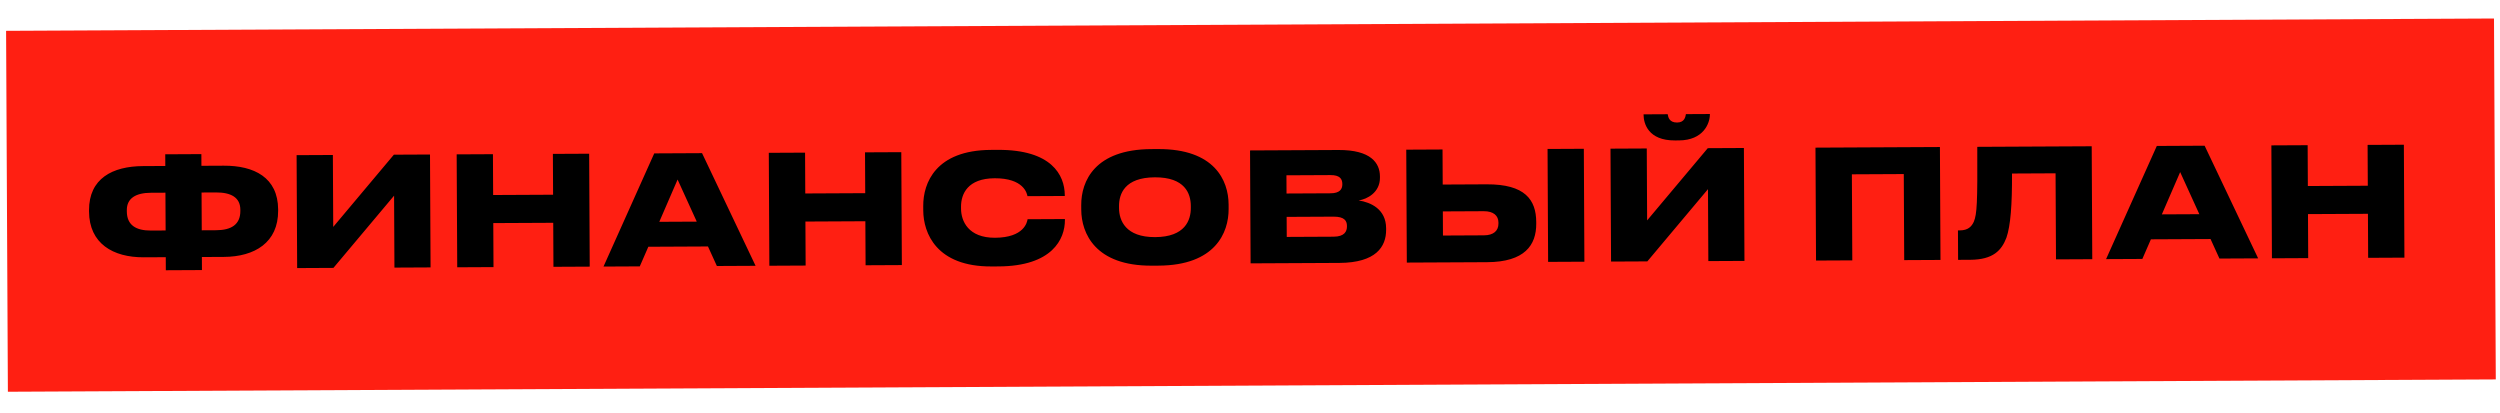
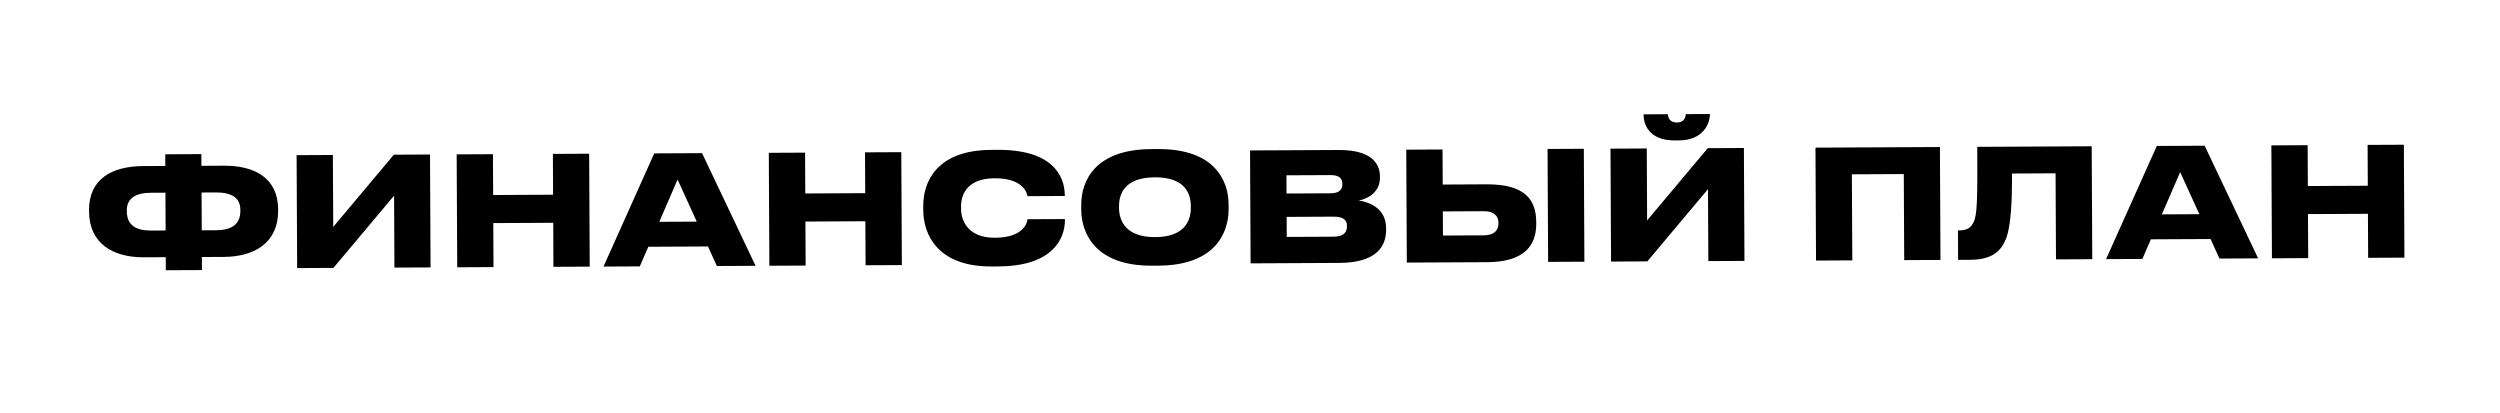
<svg xmlns="http://www.w3.org/2000/svg" width="593" height="98" viewBox="0 0 593 98" fill="none">
-   <rect x="1.445" y="7.314" width="590.138" height="85.61" transform="rotate(-0.284 1.445 7.314)" fill="#FF1F12" />
-   <path d="M39.211 39.37L39.197 36.599L47.765 36.556L47.778 39.328L53.07 39.302C60.306 39.266 65.936 42.118 65.974 49.678L65.975 49.966C66.013 57.526 60.413 60.902 53.105 60.938L47.886 60.964L47.901 64.06L39.333 64.102L39.318 61.006L34.098 61.032C26.79 61.068 21.157 57.748 21.12 50.188L21.118 49.9C21.081 42.34 26.683 39.433 33.919 39.397L39.211 39.37ZM39.242 45.706L35.786 45.724C32.294 45.741 30.068 46.976 30.082 49.856L30.084 50.144C30.1 53.42 32.266 54.705 35.83 54.688L39.286 54.67L39.242 45.706ZM47.81 45.664L47.854 54.628L51.274 54.611C54.838 54.593 57.028 53.286 57.011 50.011L57.01 49.722C56.996 46.843 54.794 45.629 51.23 45.647L47.81 45.664ZM93.561 63.474L93.477 46.41L79.089 63.545L70.485 63.588L70.353 36.804L78.957 36.762L79.041 53.825L93.428 36.69L101.996 36.648L102.129 63.431L93.561 63.474ZM108.454 63.4L108.321 36.616L116.925 36.574L116.973 46.257L131.193 46.187L131.145 36.503L139.749 36.461L139.881 63.244L131.277 63.287L131.226 52.847L117.006 52.917L117.058 63.357L108.454 63.4ZM165.275 52.57L160.725 42.585L156.383 52.614L165.275 52.57ZM170.043 63.095L167.932 58.461L153.784 58.531L151.755 63.185L143.151 63.228L155.186 36.384L166.526 36.328L179.223 63.049L170.043 63.095ZM182.492 63.033L182.359 36.249L190.963 36.207L191.011 45.891L205.231 45.82L205.183 36.136L213.787 36.094L213.919 62.877L205.316 62.92L205.264 52.48L191.044 52.551L191.096 62.99L182.492 63.033ZM236.847 63.196L235.191 63.204C222.123 63.269 219.024 55.292 218.997 49.928L218.992 48.848C218.965 43.412 221.95 35.621 235.054 35.556L236.71 35.548C249.382 35.486 252.544 41.482 252.568 46.306L252.569 46.486L243.713 46.53C243.601 45.846 242.791 42.25 235.916 42.284C229.58 42.316 227.942 45.96 227.957 49.056L227.959 49.524C227.974 52.44 229.686 56.427 236.021 56.396C242.897 56.362 243.635 52.722 243.74 52.002L252.596 51.958L252.597 52.174C252.619 56.71 249.591 63.133 236.847 63.196ZM273.07 35.368L274.69 35.36C288.082 35.294 291.395 42.801 291.424 48.489L291.429 49.569C291.457 55.185 288.255 62.941 274.827 63.008L273.207 63.016C259.815 63.082 256.501 55.358 256.473 49.742L256.468 48.663C256.44 42.975 259.678 35.434 273.07 35.368ZM282.463 49.29L282.461 48.822C282.447 45.906 281.059 42.025 273.931 42.06C266.768 42.095 265.419 45.99 265.433 48.906L265.436 49.374C265.45 52.29 266.982 56.279 274.002 56.244C281.13 56.209 282.478 52.206 282.463 49.29ZM296.643 62.468L296.51 35.684L317.498 35.58C325.166 35.542 327.305 38.664 327.321 41.831L327.323 42.156C327.34 45.648 324.288 47.247 322.273 47.545C325.192 47.998 328.764 49.636 328.786 54.136L328.788 54.496C328.808 58.528 326.378 62.32 317.703 62.363L296.643 62.468ZM315.583 41.53L305.143 41.581L305.165 45.901L315.605 45.85C317.765 45.839 318.408 44.9 318.402 43.712L318.402 43.64C318.396 42.38 317.743 41.519 315.583 41.53ZM316.316 51.39L305.192 51.445L305.216 56.197L316.34 56.142C318.932 56.129 319.501 54.866 319.496 53.714L319.495 53.57C319.489 52.382 318.908 51.377 316.316 51.39ZM342.168 35.458L342.209 43.774L352.649 43.722C361.721 43.677 364.368 47.372 364.394 52.664L364.396 53.06C364.421 58.136 361.669 62.146 352.741 62.19L333.697 62.284L333.564 35.501L342.168 35.458ZM342.269 55.87L351.989 55.822C354.293 55.81 355.44 54.724 355.431 53.032L355.43 52.78C355.422 51.16 354.265 50.086 351.961 50.098L342.241 50.146L342.269 55.87ZM375.684 35.292L375.817 62.076L367.213 62.118L367.08 35.334L375.684 35.292ZM405.217 61.93L405.133 44.866L390.746 62.002L382.142 62.044L382.009 35.261L390.613 35.218L390.698 52.282L405.085 35.146L413.653 35.104L413.785 61.888L405.217 61.93ZM398.236 33.308L397.3 33.313C390.964 33.344 389.864 29.318 389.853 27.194L389.853 27.122L395.577 27.093C395.688 27.777 395.947 29.071 397.783 29.062L397.819 29.062C399.547 29.054 399.792 27.756 399.897 27.072L405.585 27.044L405.585 27.116C405.596 29.24 404.068 33.279 398.236 33.308ZM430.762 61.803L430.63 35.02L460.149 34.873L460.282 61.657L451.678 61.7L451.577 41.288L439.265 41.349L439.366 61.761L430.762 61.803ZM487.681 61.522L487.58 41.11L477.248 41.161C477.284 48.505 476.913 53.547 475.919 56.396C474.782 59.353 472.813 61.595 467.341 61.622L464.461 61.636L464.427 54.653L464.859 54.65C466.839 54.641 467.662 53.736 468.196 52.582C468.943 50.742 469.074 48.15 469.009 34.83L496.152 34.695L496.285 61.479L487.681 61.522ZM521.684 50.805L517.135 40.819L512.792 50.849L521.684 50.805ZM526.452 61.329L524.342 56.696L510.194 56.766L508.165 61.42L499.561 61.463L511.596 34.619L522.936 34.562L535.632 61.284L526.452 61.329ZM538.902 61.268L538.769 34.484L547.373 34.441L547.421 44.125L561.641 44.055L561.593 34.371L570.197 34.328L570.329 61.112L561.725 61.155L561.674 50.715L547.454 50.785L547.505 61.225L538.902 61.268Z" fill="black" />
+   <path d="M39.211 39.37L39.197 36.599L47.765 36.556L47.778 39.328L53.07 39.302C60.306 39.266 65.936 42.118 65.974 49.678L65.975 49.966C66.013 57.526 60.413 60.902 53.105 60.938L47.886 60.964L47.901 64.06L39.333 64.102L39.318 61.006L34.098 61.032C26.79 61.068 21.157 57.748 21.12 50.188L21.118 49.9C21.081 42.34 26.683 39.433 33.919 39.397L39.211 39.37ZM39.242 45.706L35.786 45.724C32.294 45.741 30.068 46.976 30.082 49.856L30.084 50.144C30.1 53.42 32.266 54.705 35.83 54.688L39.286 54.67L39.242 45.706ZM47.81 45.664L47.854 54.628L51.274 54.611C54.838 54.593 57.028 53.286 57.011 50.011L57.01 49.722C56.996 46.843 54.794 45.629 51.23 45.647L47.81 45.664M93.561 63.474L93.477 46.41L79.089 63.545L70.485 63.588L70.353 36.804L78.957 36.762L79.041 53.825L93.428 36.69L101.996 36.648L102.129 63.431L93.561 63.474ZM108.454 63.4L108.321 36.616L116.925 36.574L116.973 46.257L131.193 46.187L131.145 36.503L139.749 36.461L139.881 63.244L131.277 63.287L131.226 52.847L117.006 52.917L117.058 63.357L108.454 63.4ZM165.275 52.57L160.725 42.585L156.383 52.614L165.275 52.57ZM170.043 63.095L167.932 58.461L153.784 58.531L151.755 63.185L143.151 63.228L155.186 36.384L166.526 36.328L179.223 63.049L170.043 63.095ZM182.492 63.033L182.359 36.249L190.963 36.207L191.011 45.891L205.231 45.82L205.183 36.136L213.787 36.094L213.919 62.877L205.316 62.92L205.264 52.48L191.044 52.551L191.096 62.99L182.492 63.033ZM236.847 63.196L235.191 63.204C222.123 63.269 219.024 55.292 218.997 49.928L218.992 48.848C218.965 43.412 221.95 35.621 235.054 35.556L236.71 35.548C249.382 35.486 252.544 41.482 252.568 46.306L252.569 46.486L243.713 46.53C243.601 45.846 242.791 42.25 235.916 42.284C229.58 42.316 227.942 45.96 227.957 49.056L227.959 49.524C227.974 52.44 229.686 56.427 236.021 56.396C242.897 56.362 243.635 52.722 243.74 52.002L252.596 51.958L252.597 52.174C252.619 56.71 249.591 63.133 236.847 63.196ZM273.07 35.368L274.69 35.36C288.082 35.294 291.395 42.801 291.424 48.489L291.429 49.569C291.457 55.185 288.255 62.941 274.827 63.008L273.207 63.016C259.815 63.082 256.501 55.358 256.473 49.742L256.468 48.663C256.44 42.975 259.678 35.434 273.07 35.368ZM282.463 49.29L282.461 48.822C282.447 45.906 281.059 42.025 273.931 42.06C266.768 42.095 265.419 45.99 265.433 48.906L265.436 49.374C265.45 52.29 266.982 56.279 274.002 56.244C281.13 56.209 282.478 52.206 282.463 49.29ZM296.643 62.468L296.51 35.684L317.498 35.58C325.166 35.542 327.305 38.664 327.321 41.831L327.323 42.156C327.34 45.648 324.288 47.247 322.273 47.545C325.192 47.998 328.764 49.636 328.786 54.136L328.788 54.496C328.808 58.528 326.378 62.32 317.703 62.363L296.643 62.468ZM315.583 41.53L305.143 41.581L305.165 45.901L315.605 45.85C317.765 45.839 318.408 44.9 318.402 43.712L318.402 43.64C318.396 42.38 317.743 41.519 315.583 41.53ZM316.316 51.39L305.192 51.445L305.216 56.197L316.34 56.142C318.932 56.129 319.501 54.866 319.496 53.714L319.495 53.57C319.489 52.382 318.908 51.377 316.316 51.39ZM342.168 35.458L342.209 43.774L352.649 43.722C361.721 43.677 364.368 47.372 364.394 52.664L364.396 53.06C364.421 58.136 361.669 62.146 352.741 62.19L333.697 62.284L333.564 35.501L342.168 35.458ZM342.269 55.87L351.989 55.822C354.293 55.81 355.44 54.724 355.431 53.032L355.43 52.78C355.422 51.16 354.265 50.086 351.961 50.098L342.241 50.146L342.269 55.87ZM375.684 35.292L375.817 62.076L367.213 62.118L367.08 35.334L375.684 35.292ZM405.217 61.93L405.133 44.866L390.746 62.002L382.142 62.044L382.009 35.261L390.613 35.218L390.698 52.282L405.085 35.146L413.653 35.104L413.785 61.888L405.217 61.93ZM398.236 33.308L397.3 33.313C390.964 33.344 389.864 29.318 389.853 27.194L389.853 27.122L395.577 27.093C395.688 27.777 395.947 29.071 397.783 29.062L397.819 29.062C399.547 29.054 399.792 27.756 399.897 27.072L405.585 27.044L405.585 27.116C405.596 29.24 404.068 33.279 398.236 33.308ZM430.762 61.803L430.63 35.02L460.149 34.873L460.282 61.657L451.678 61.7L451.577 41.288L439.265 41.349L439.366 61.761L430.762 61.803ZM487.681 61.522L487.58 41.11L477.248 41.161C477.284 48.505 476.913 53.547 475.919 56.396C474.782 59.353 472.813 61.595 467.341 61.622L464.461 61.636L464.427 54.653L464.859 54.65C466.839 54.641 467.662 53.736 468.196 52.582C468.943 50.742 469.074 48.15 469.009 34.83L496.152 34.695L496.285 61.479L487.681 61.522ZM521.684 50.805L517.135 40.819L512.792 50.849L521.684 50.805ZM526.452 61.329L524.342 56.696L510.194 56.766L508.165 61.42L499.561 61.463L511.596 34.619L522.936 34.562L535.632 61.284L526.452 61.329ZM538.902 61.268L538.769 34.484L547.373 34.441L547.421 44.125L561.641 44.055L561.593 34.371L570.197 34.328L570.329 61.112L561.725 61.155L561.674 50.715L547.454 50.785L547.505 61.225L538.902 61.268Z" fill="black" />
</svg>